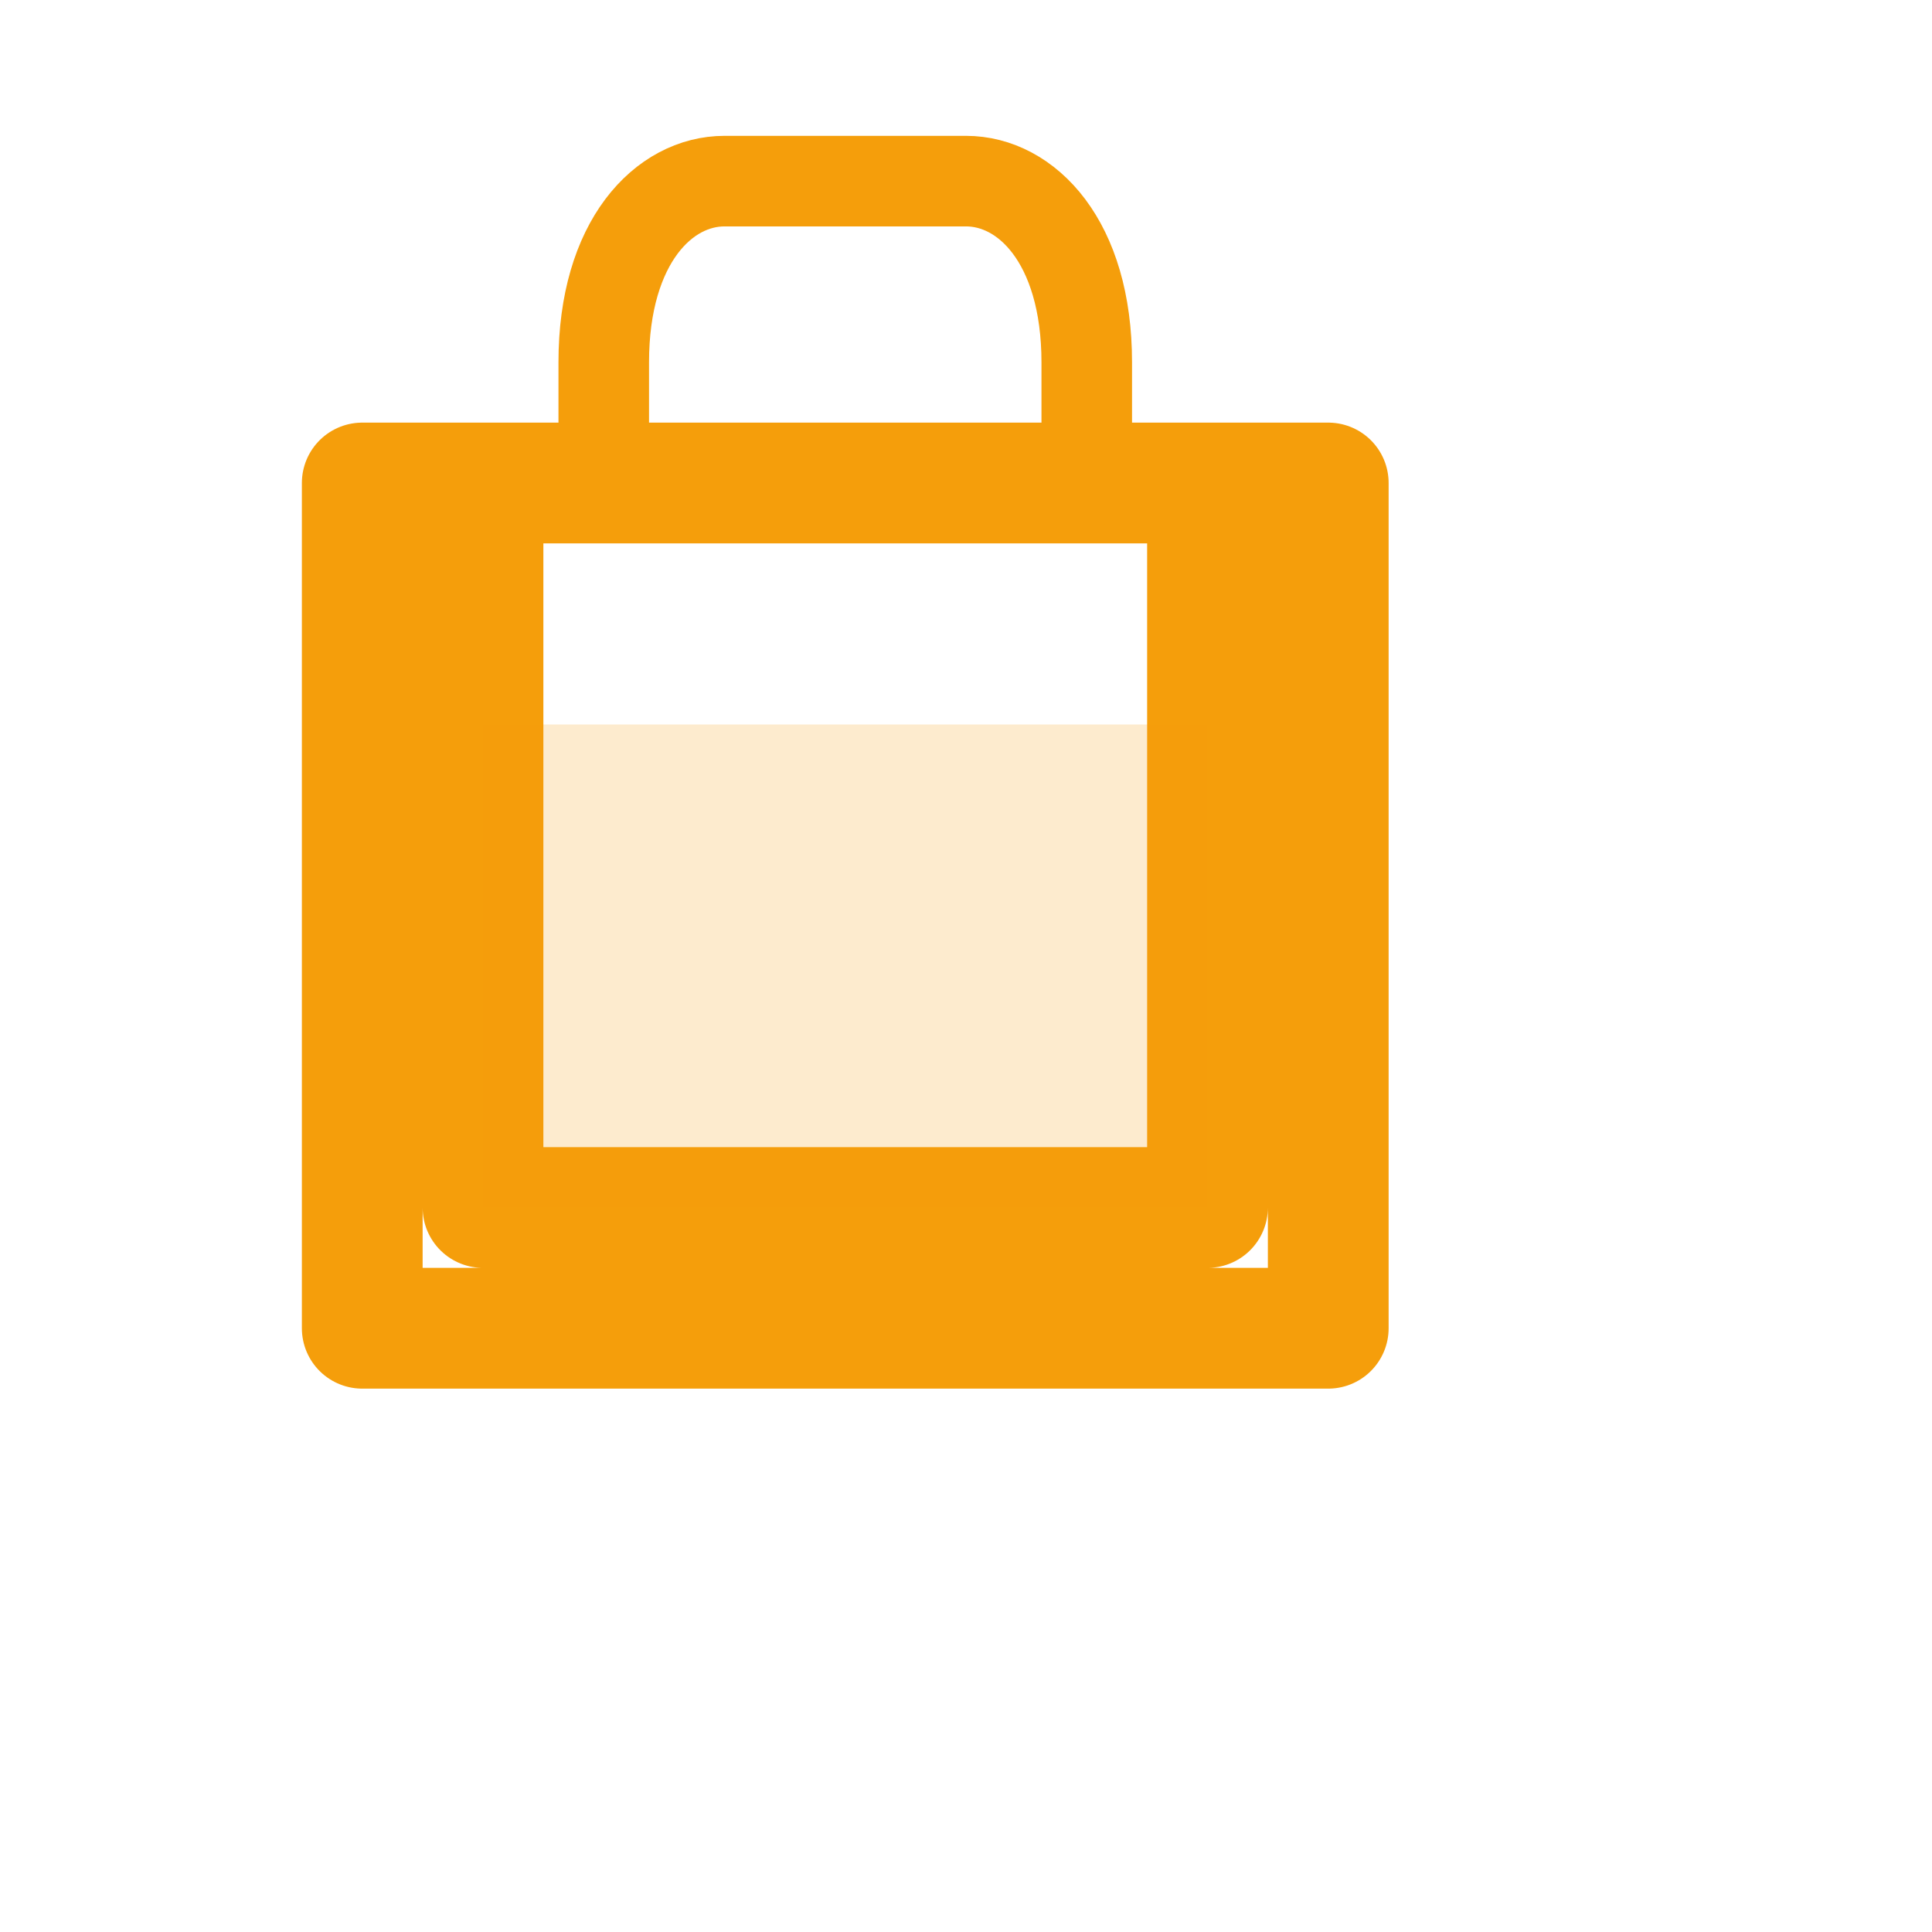
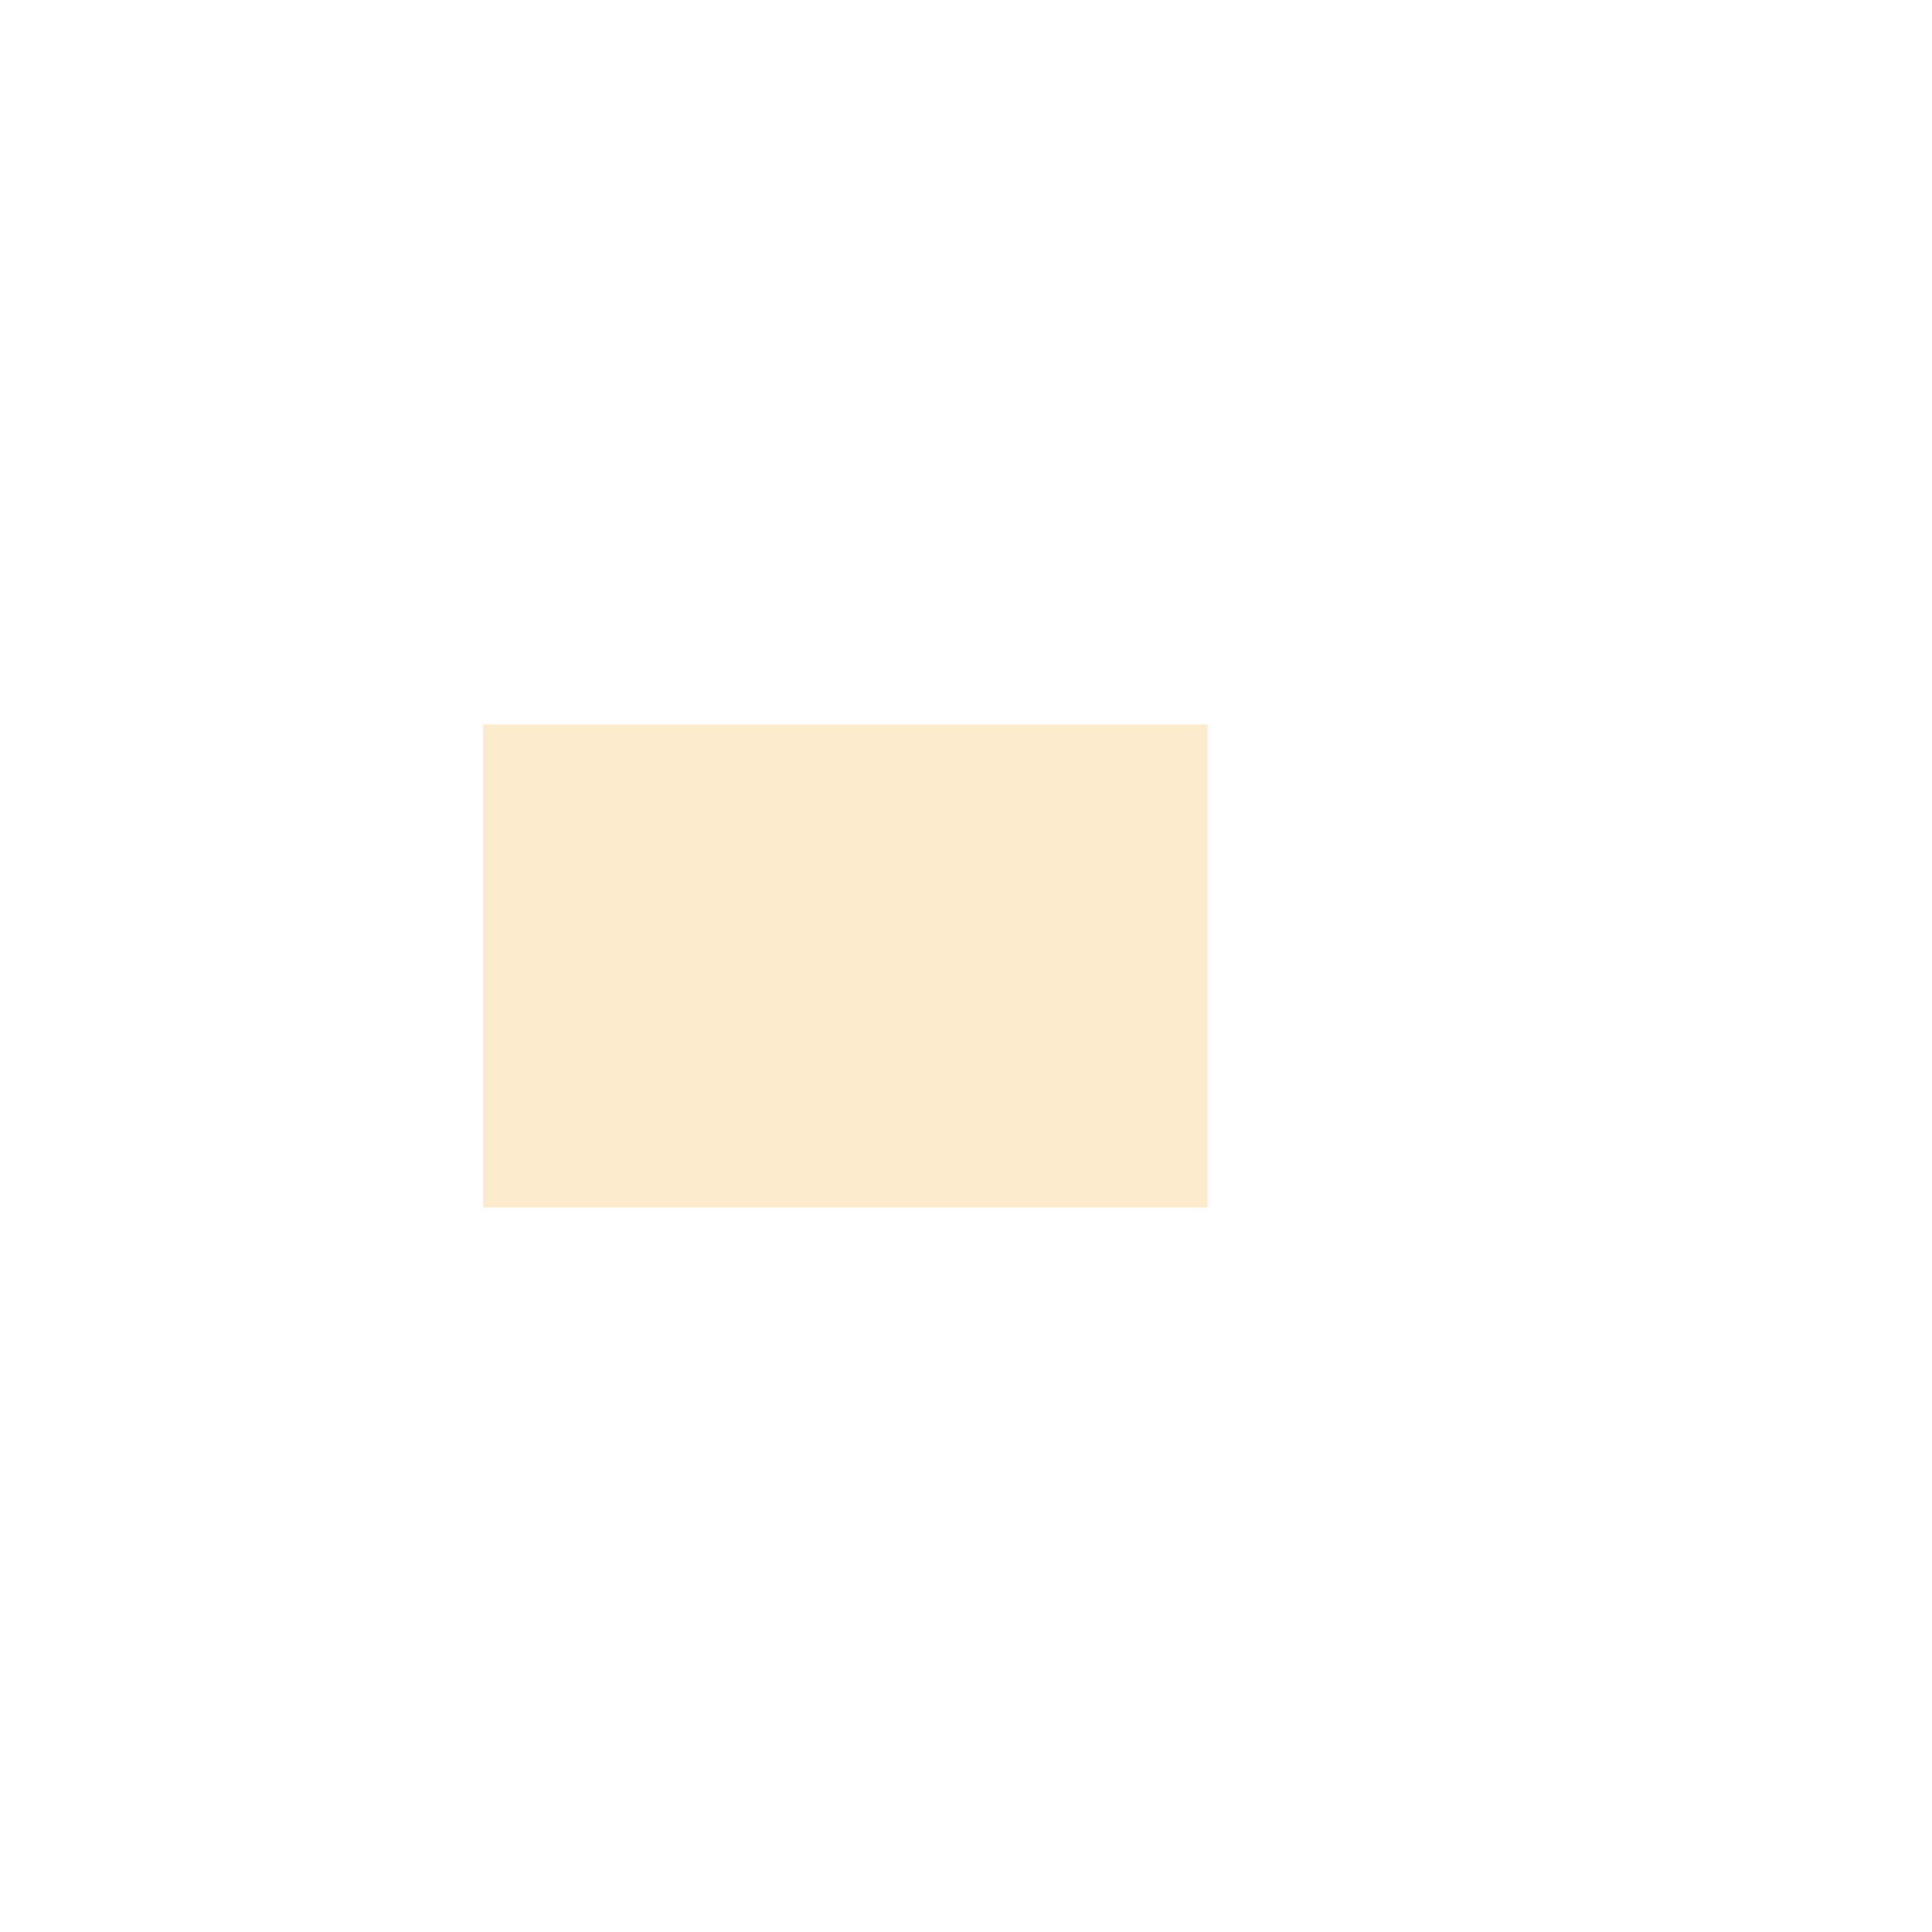
<svg xmlns="http://www.w3.org/2000/svg" viewBox="0 0 32 32" fill="none">
-   <path d="M8 8 L8 20 L20 20 L20 8 Z M6 8 L6 22 L22 22 L22 8 Z" fill="none" stroke="#F59E0B" stroke-width="2" stroke-linecap="round" stroke-linejoin="round" />
  <path d="M8 12 L8 20 L20 20 L20 12" fill="#F59E0B" opacity="0.2" />
-   <path d="M10 8 L10 6 C10 4, 11 3, 12 3 L16 3 C17 3, 18 4, 18 6 L18 8" fill="none" stroke="#F59E0B" stroke-width="1.5" stroke-linecap="round" />
</svg>